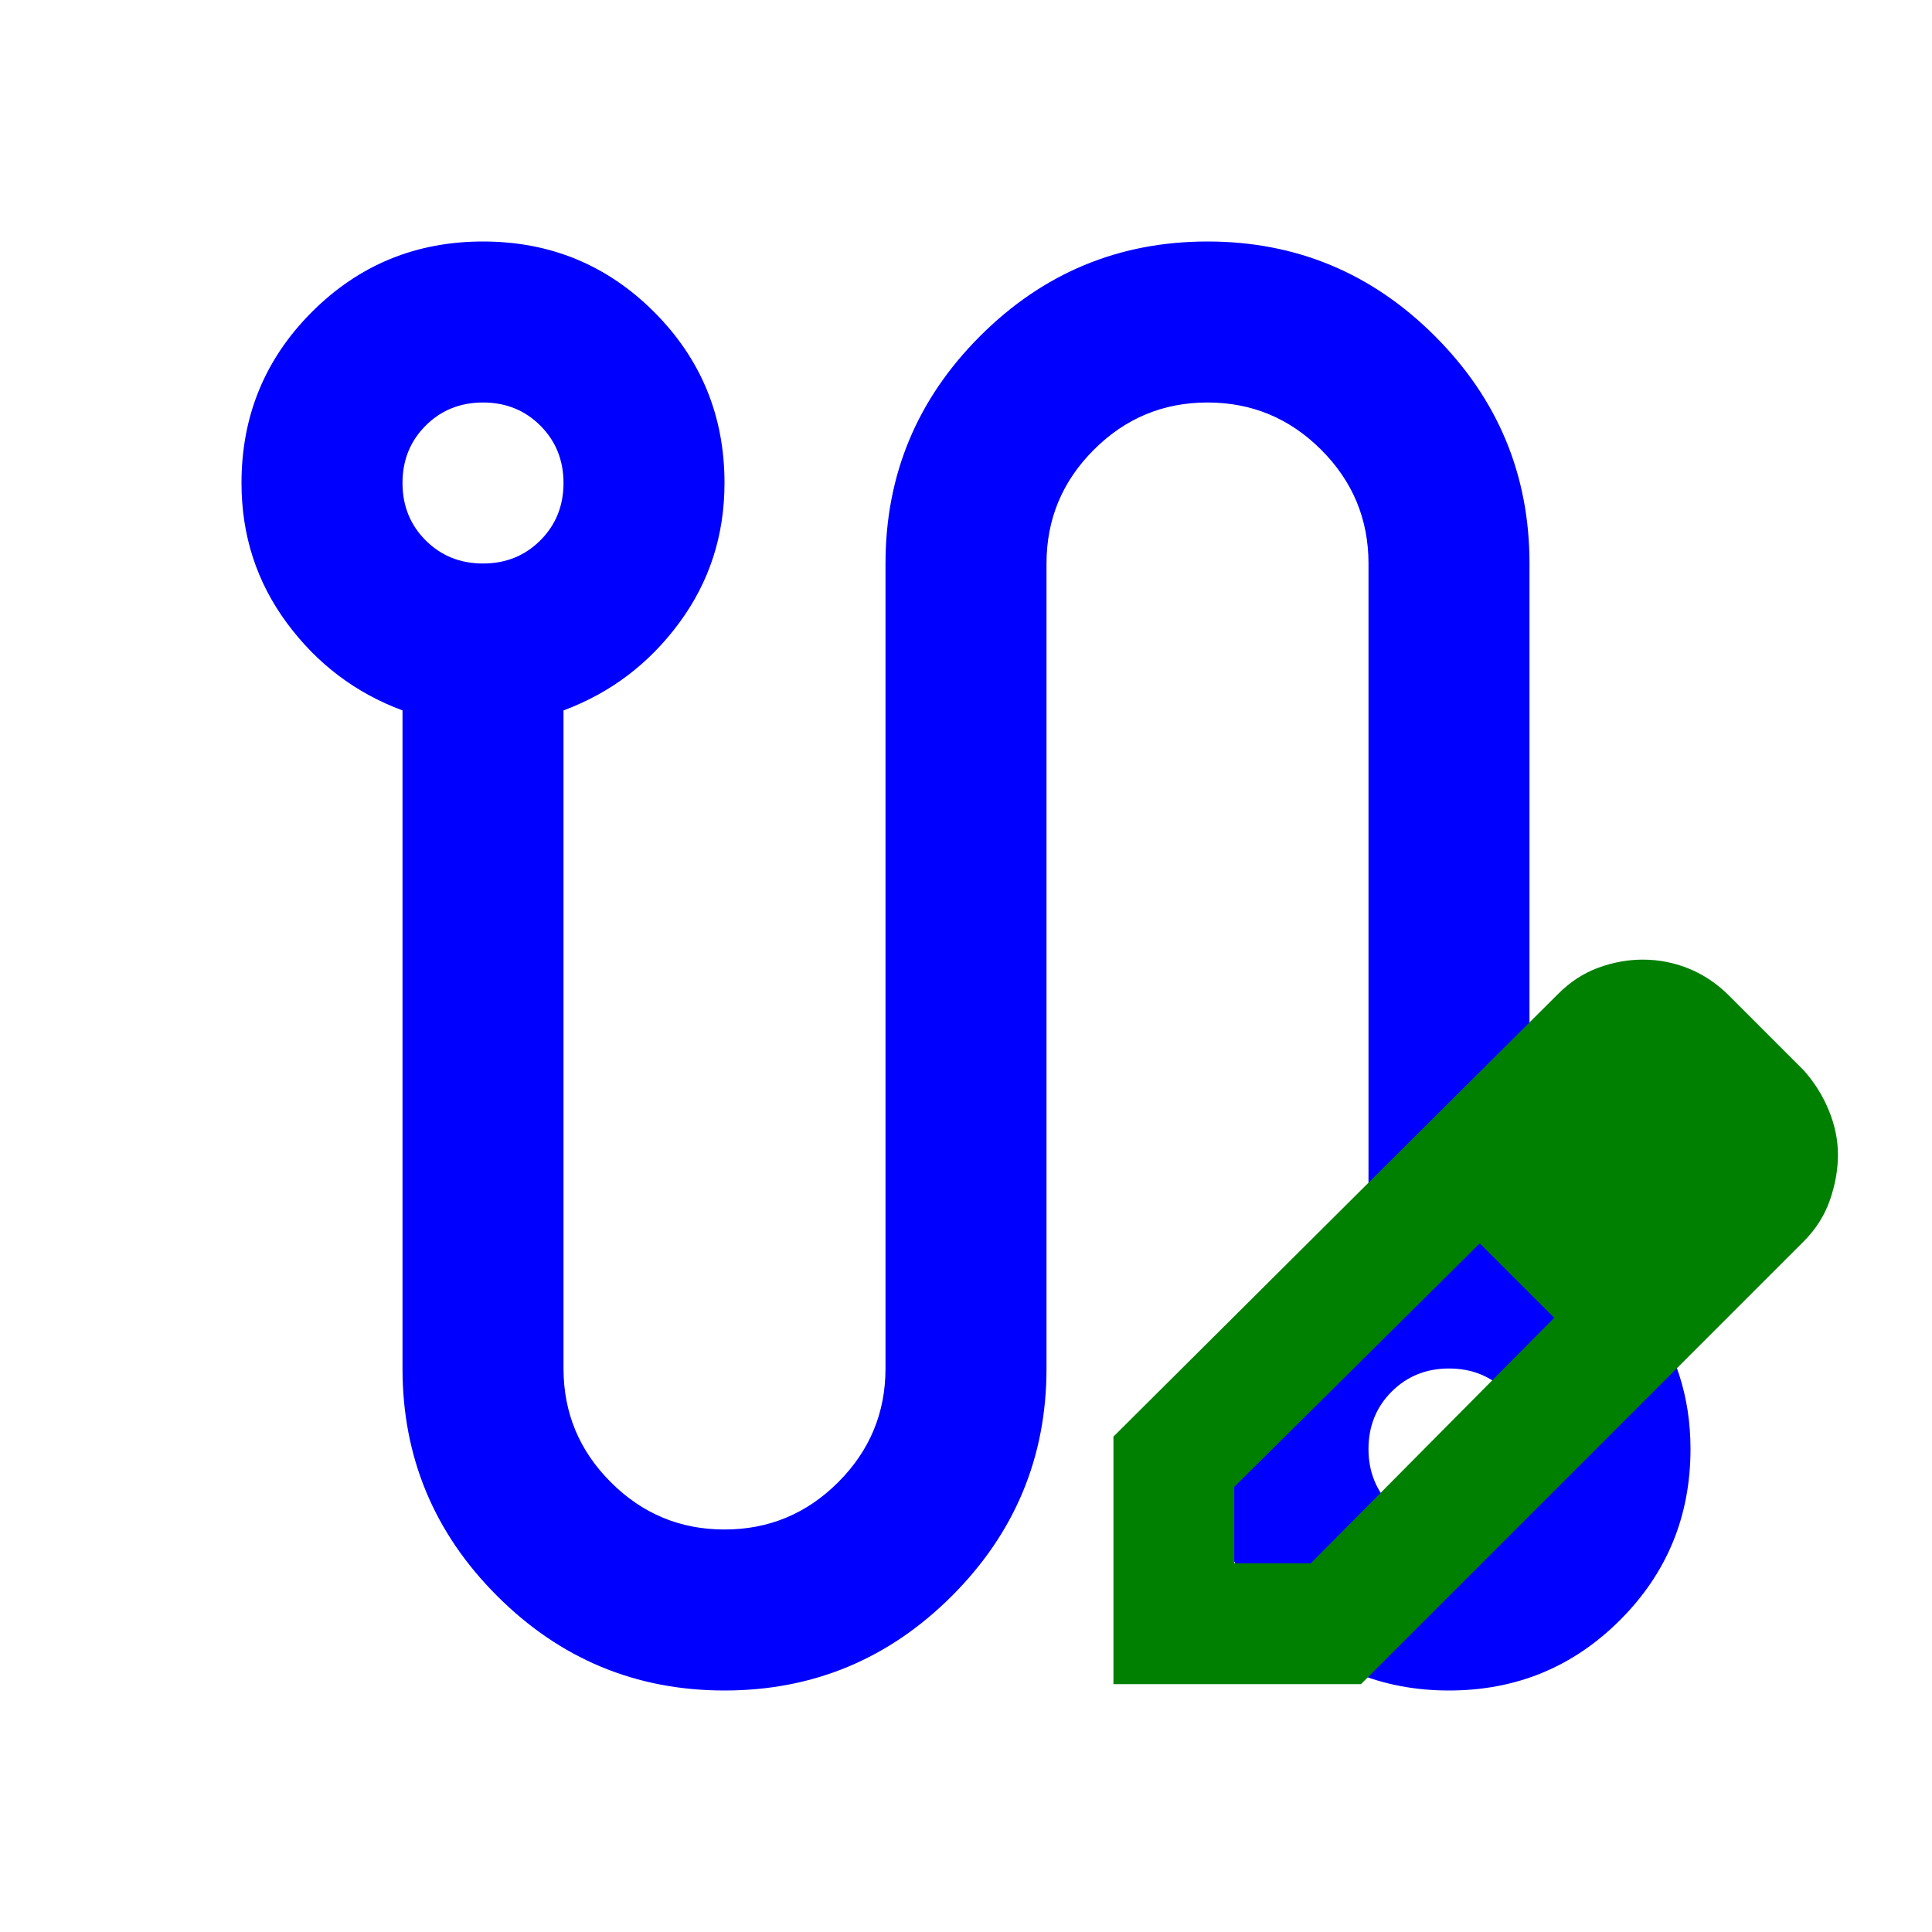
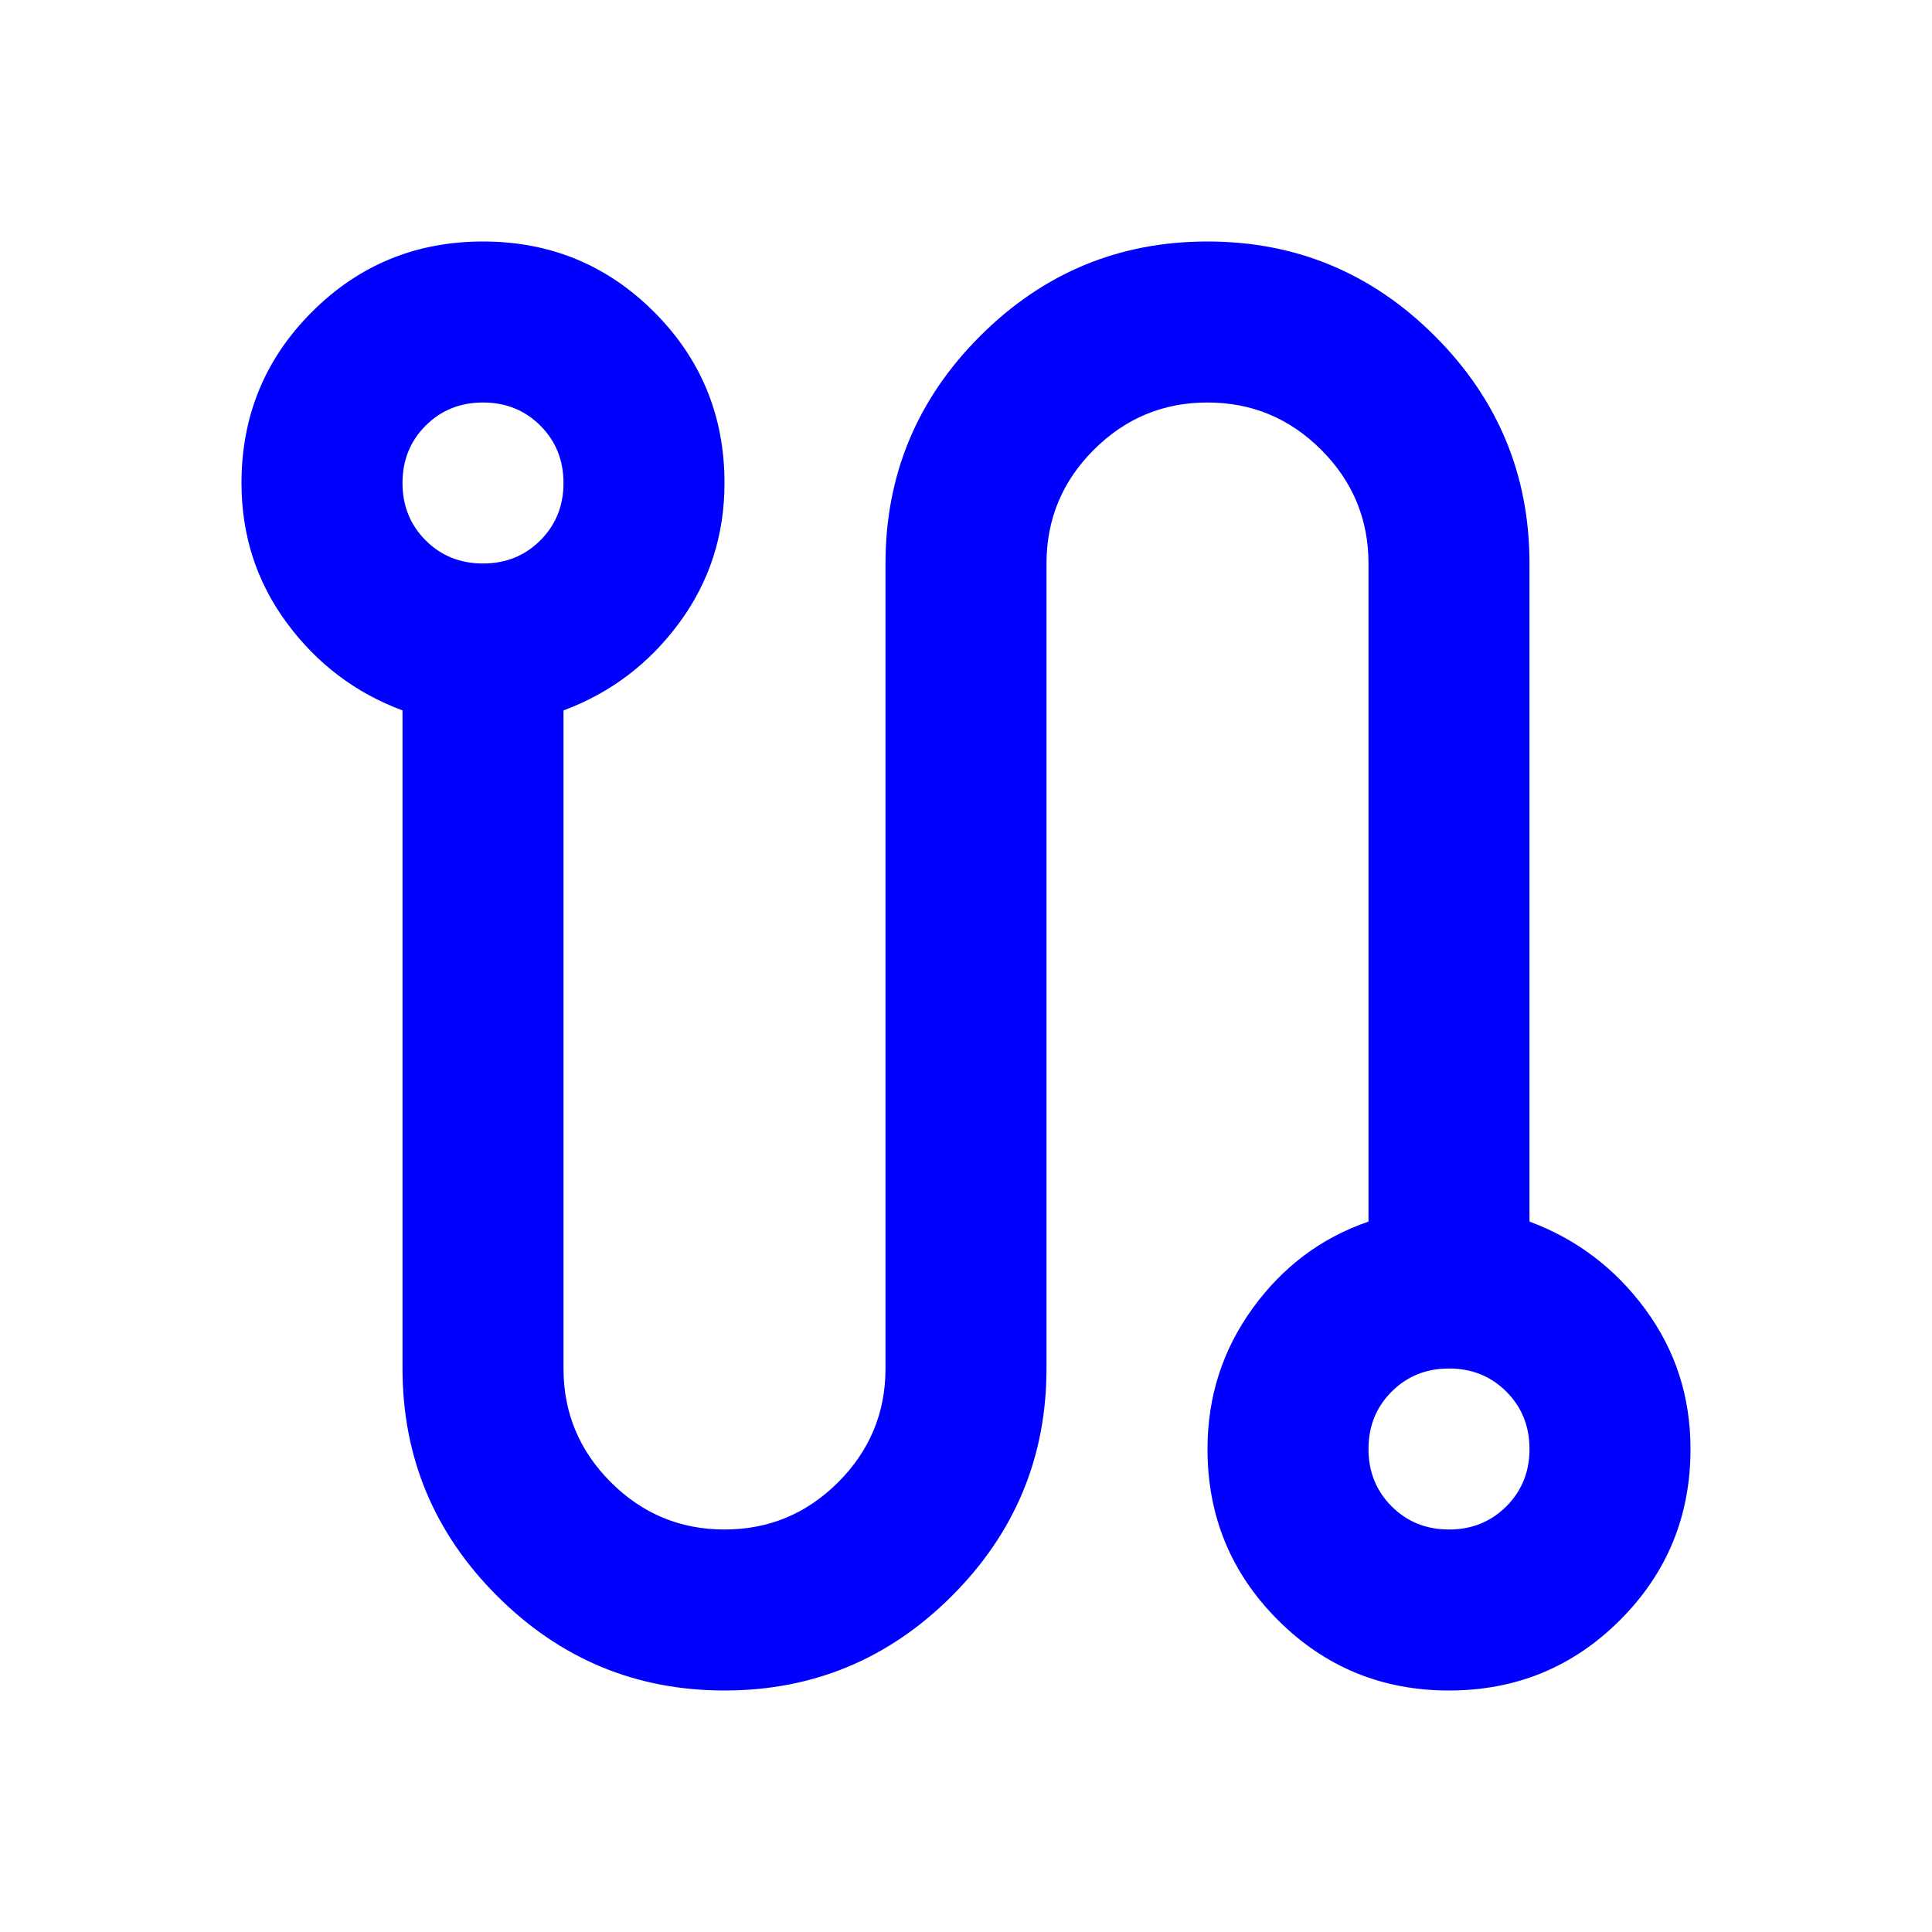
<svg xmlns="http://www.w3.org/2000/svg" height="24px" viewBox="0 -960 960 960" width="24px" fill="#e3e3e3" version="1.1" id="svg1">
  <defs id="defs1" />
  <path d="M360-120q-66 0-113-47t-47-113v-327q-35-13-57.5-43.5T120-720q0-50 35-85t85-35q50 0 85 35t35 85q0 39-22.5 69.5T280-607v327q0 33 23.5 56.5T360-200q33 0 56.5-23.5T440-280v-400q0-66 47-113t113-47q66 0 113 47t47 113v327q35 13 57.5 43.5T840-240q0 50-35 85t-85 35q-50 0-85-35t-35-85q0-39 22.5-70t57.5-43v-327q0-33-23.5-56.5T600-760q-33 0-56.5 23.5T520-680v400q0 66-47 113t-113 47ZM240-680q17 0 28.5-11.5T280-720q0-17-11.5-28.5T240-760q-17 0-28.5 11.5T200-720q0 17 11.5 28.5T240-680Zm480 480q17 0 28.5-11.5T760-240q0-17-11.5-28.5T720-280q-17 0-28.5 11.5T680-240q0 17 11.5 28.5T720-200ZM240-720Zm480 480Z" id="path1" style="fill:#0000ff" />
-   <path d="m 553.267,-123.168 v -123 l 221,-220 c 6,-6 12.667,-10.333 20,-13 7.333,-2.667 14.667,-4 22,-4 8,0 15.667,1.5 23,4.5 7.333,3 14,7.5 20,13.5 l 37,37 c 5.333,6 9.5,12.667 12.5,20 3,7.333 4.5,14.667 4.5,22 0,7.333 -1.333,14.833 -4,22.5 -2.667,7.667 -7,14.5 -13,20.5 l -220,220 z m 300,-263 -37,-37 z m -240,203 h 38 l 121,-122 -18,-19 -19,-18 -122,121 z m 141,-141 -19,-18 37,37 z" id="path1-5" style="fill:#008000" />
</svg>